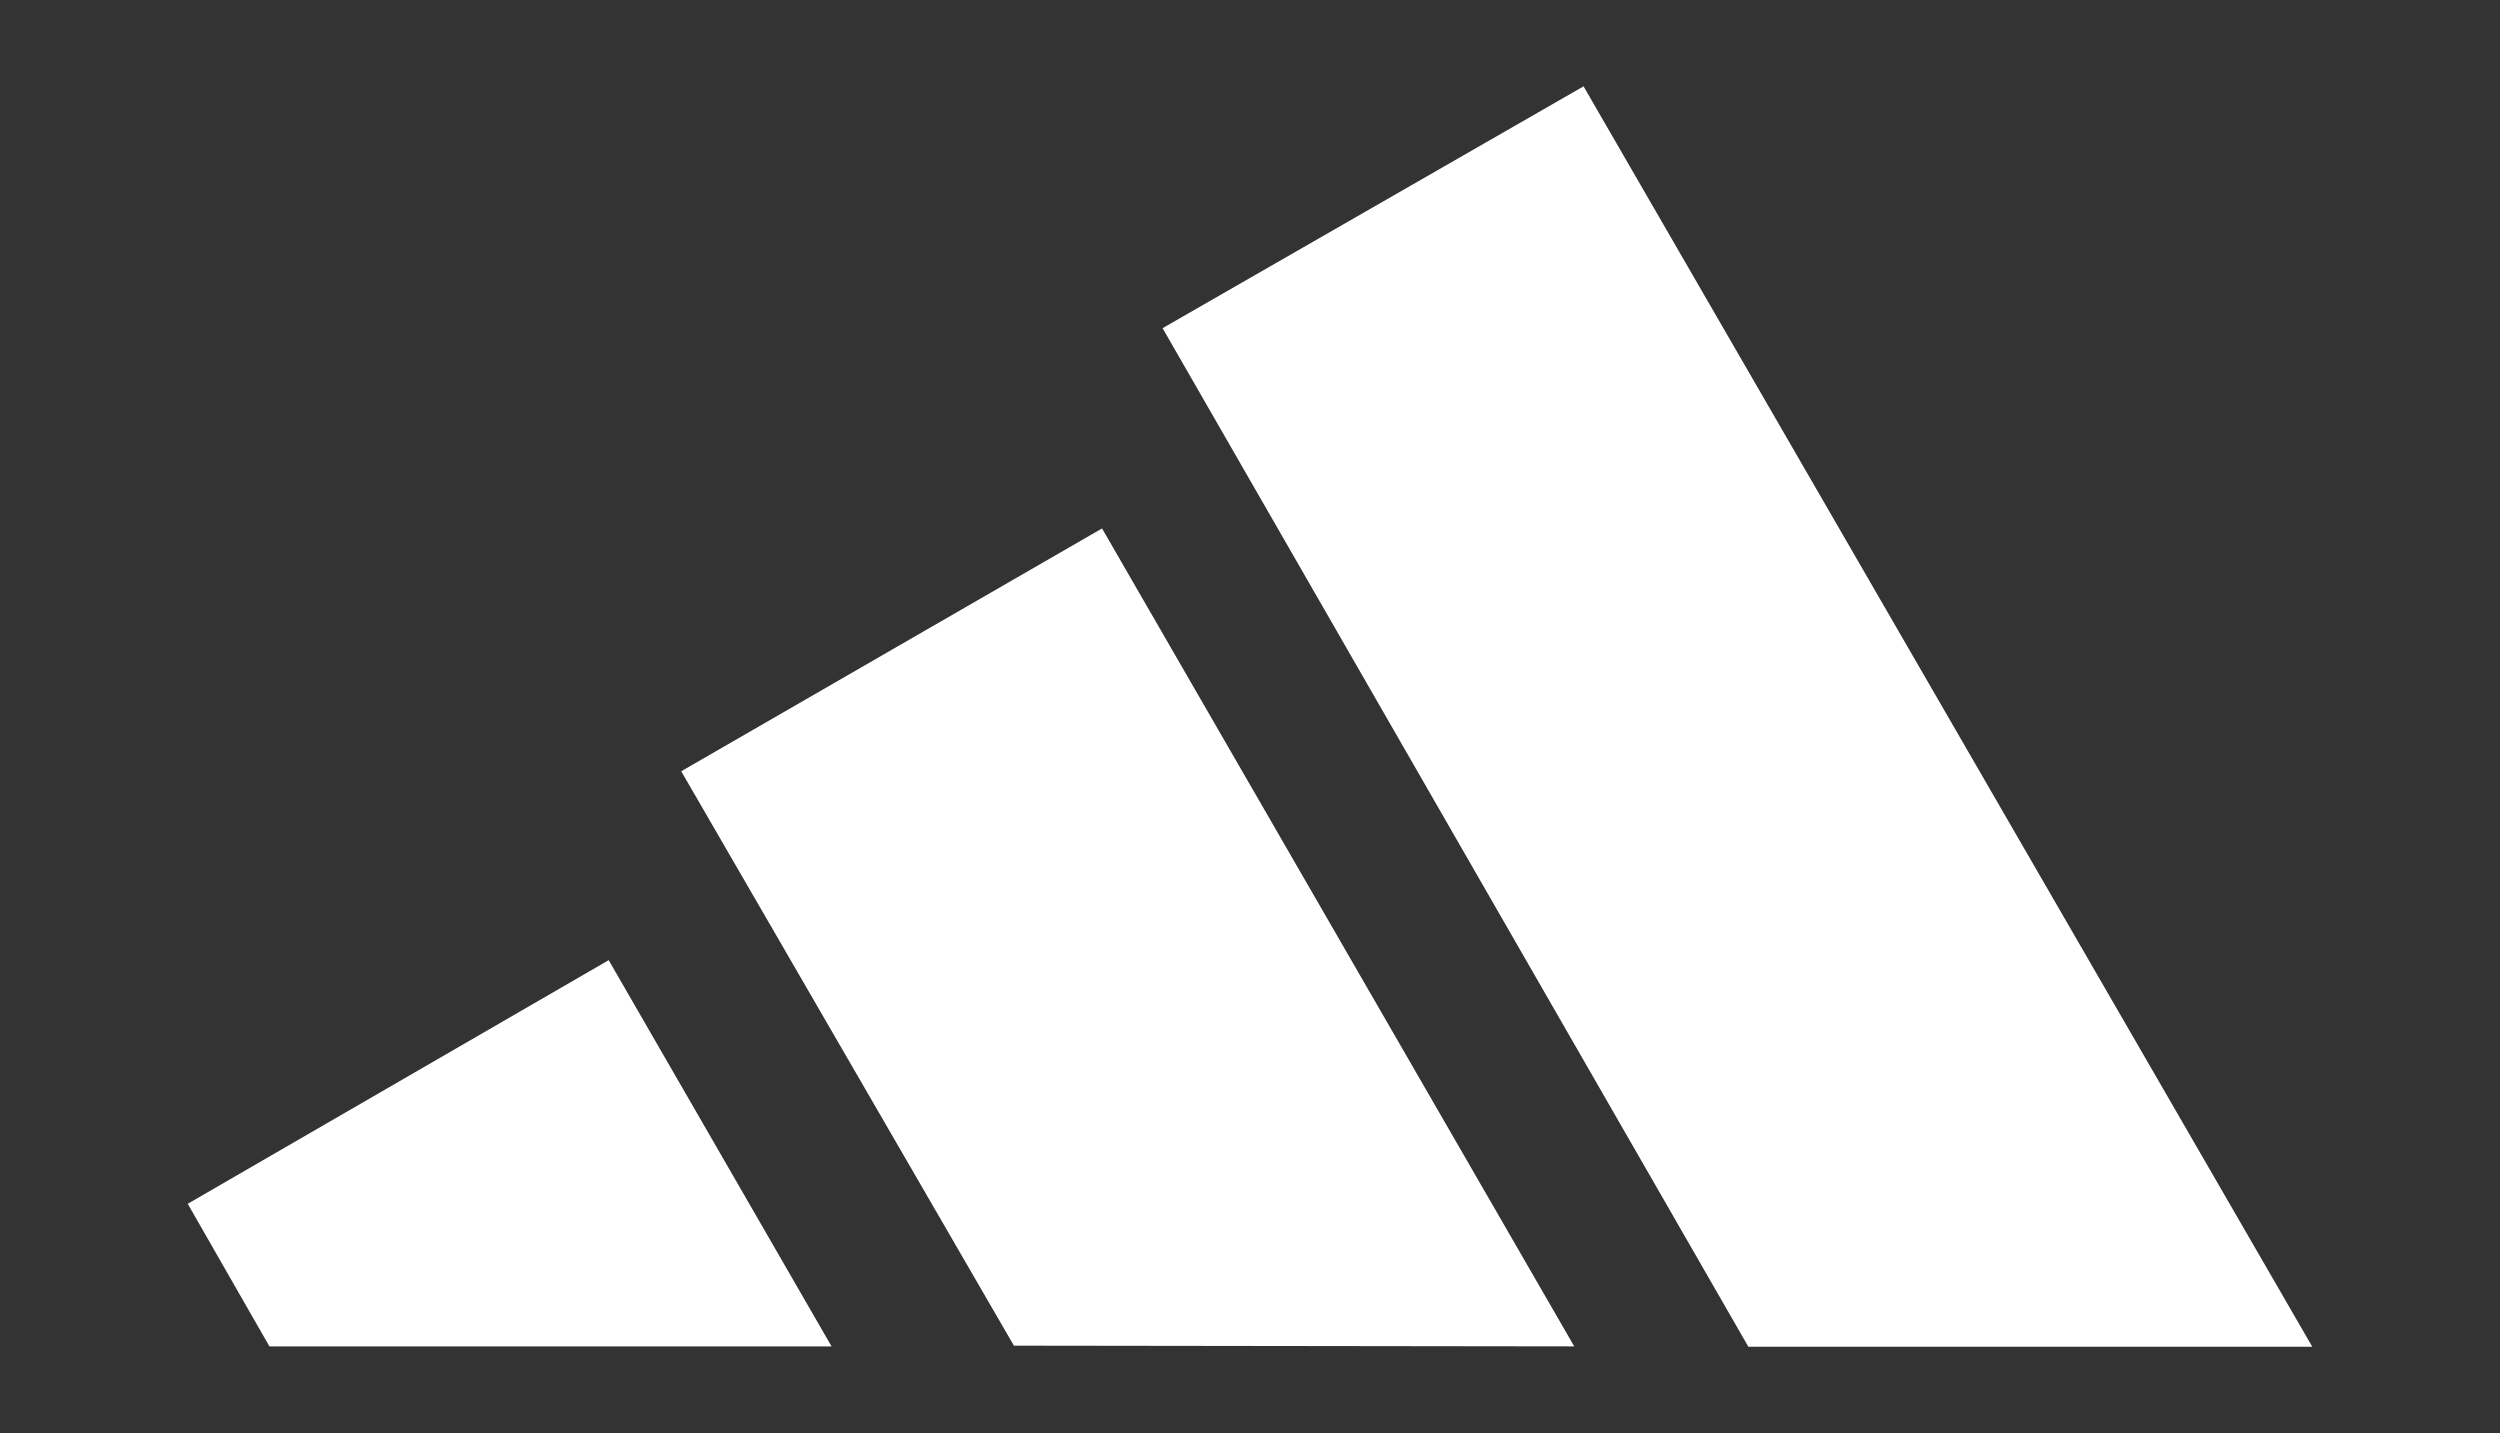
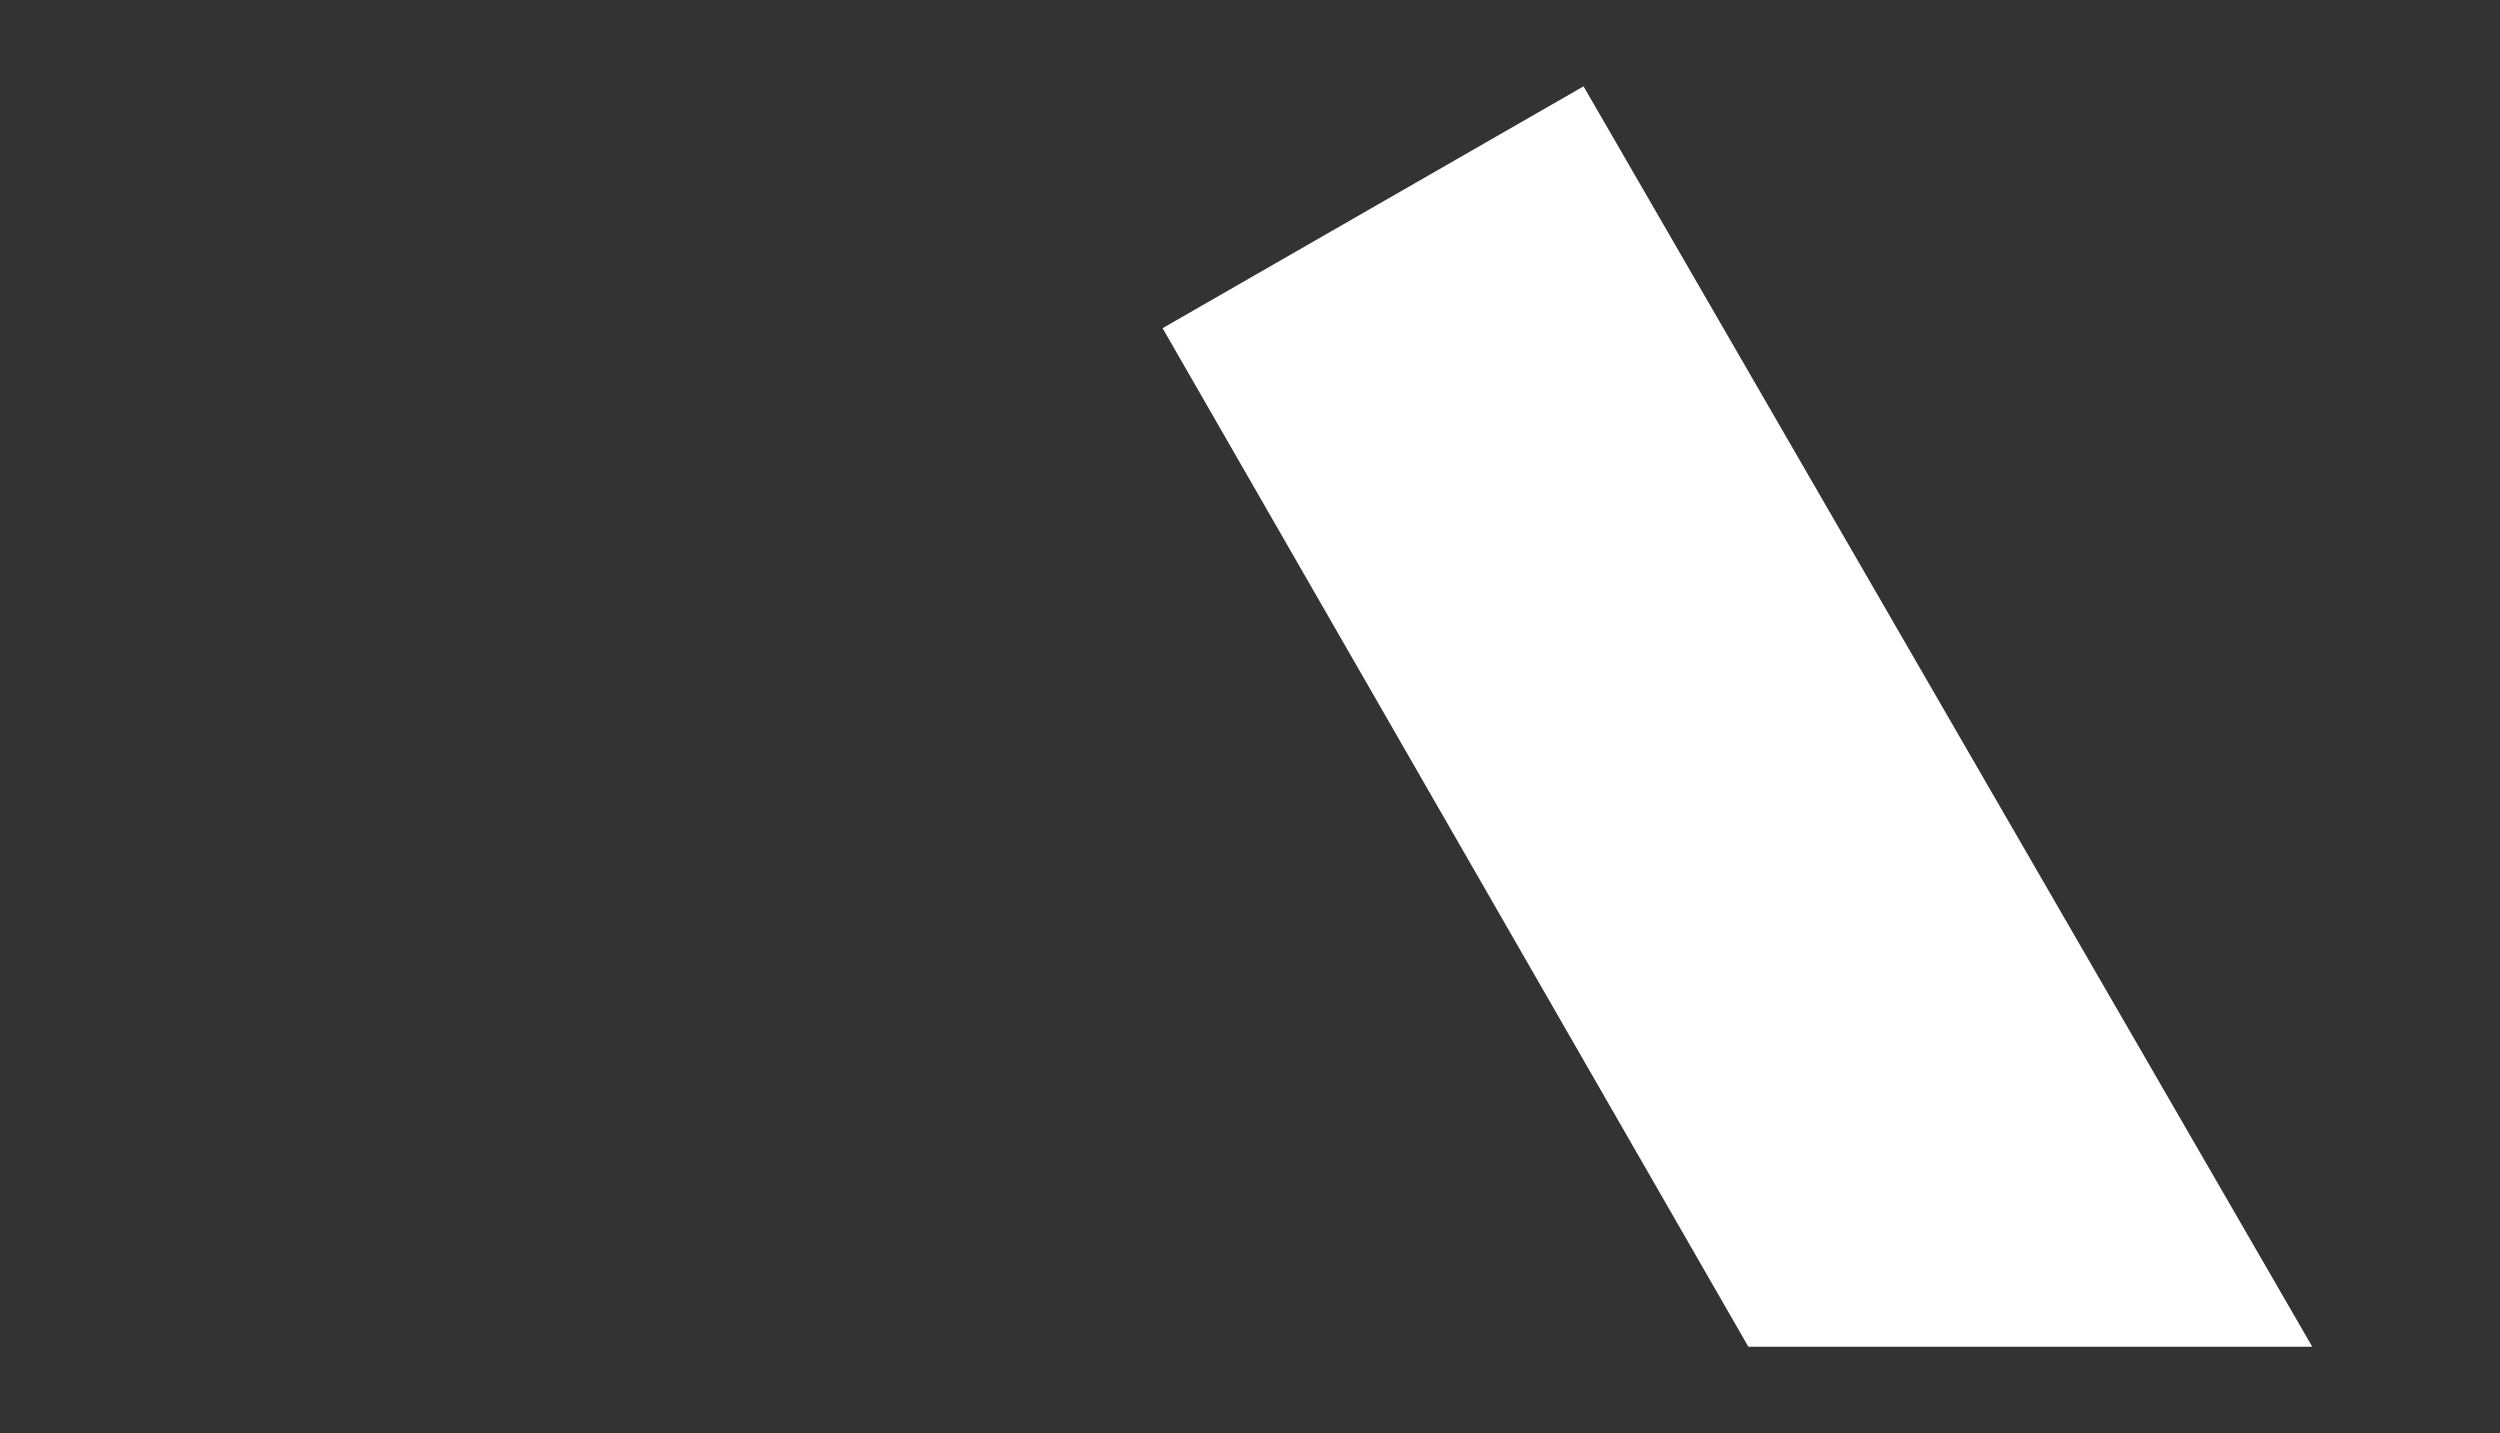
<svg xmlns="http://www.w3.org/2000/svg" id="Laag_1" data-name="Laag 1" viewBox="0 0 69.78 40">
  <rect x="0" y="0" width="69.78" height="40" fill="#333333" stroke="none" />
  <defs>
    <style>
      .cls-1 {
        fill: #fff;
      }
    </style>
  </defs>
  <g id="layer1">
    <g id="g2402">
      <path id="path2405" class="cls-1" d="M48.8,37.59l-16.35-28.43,11.75-6.75,20.34,35.18h-15.73" />
-       <path id="path2407" class="cls-1" d="M5.24,33.6l11.75-6.8,6.22,10.78H7.52l-2.28-3.98" />
-       <path id="path2415" class="cls-1" d="M19.01,21.53l11.75-6.78,13.18,22.83-15.64-.02-9.29-16.04" />
    </g>
  </g>
</svg>